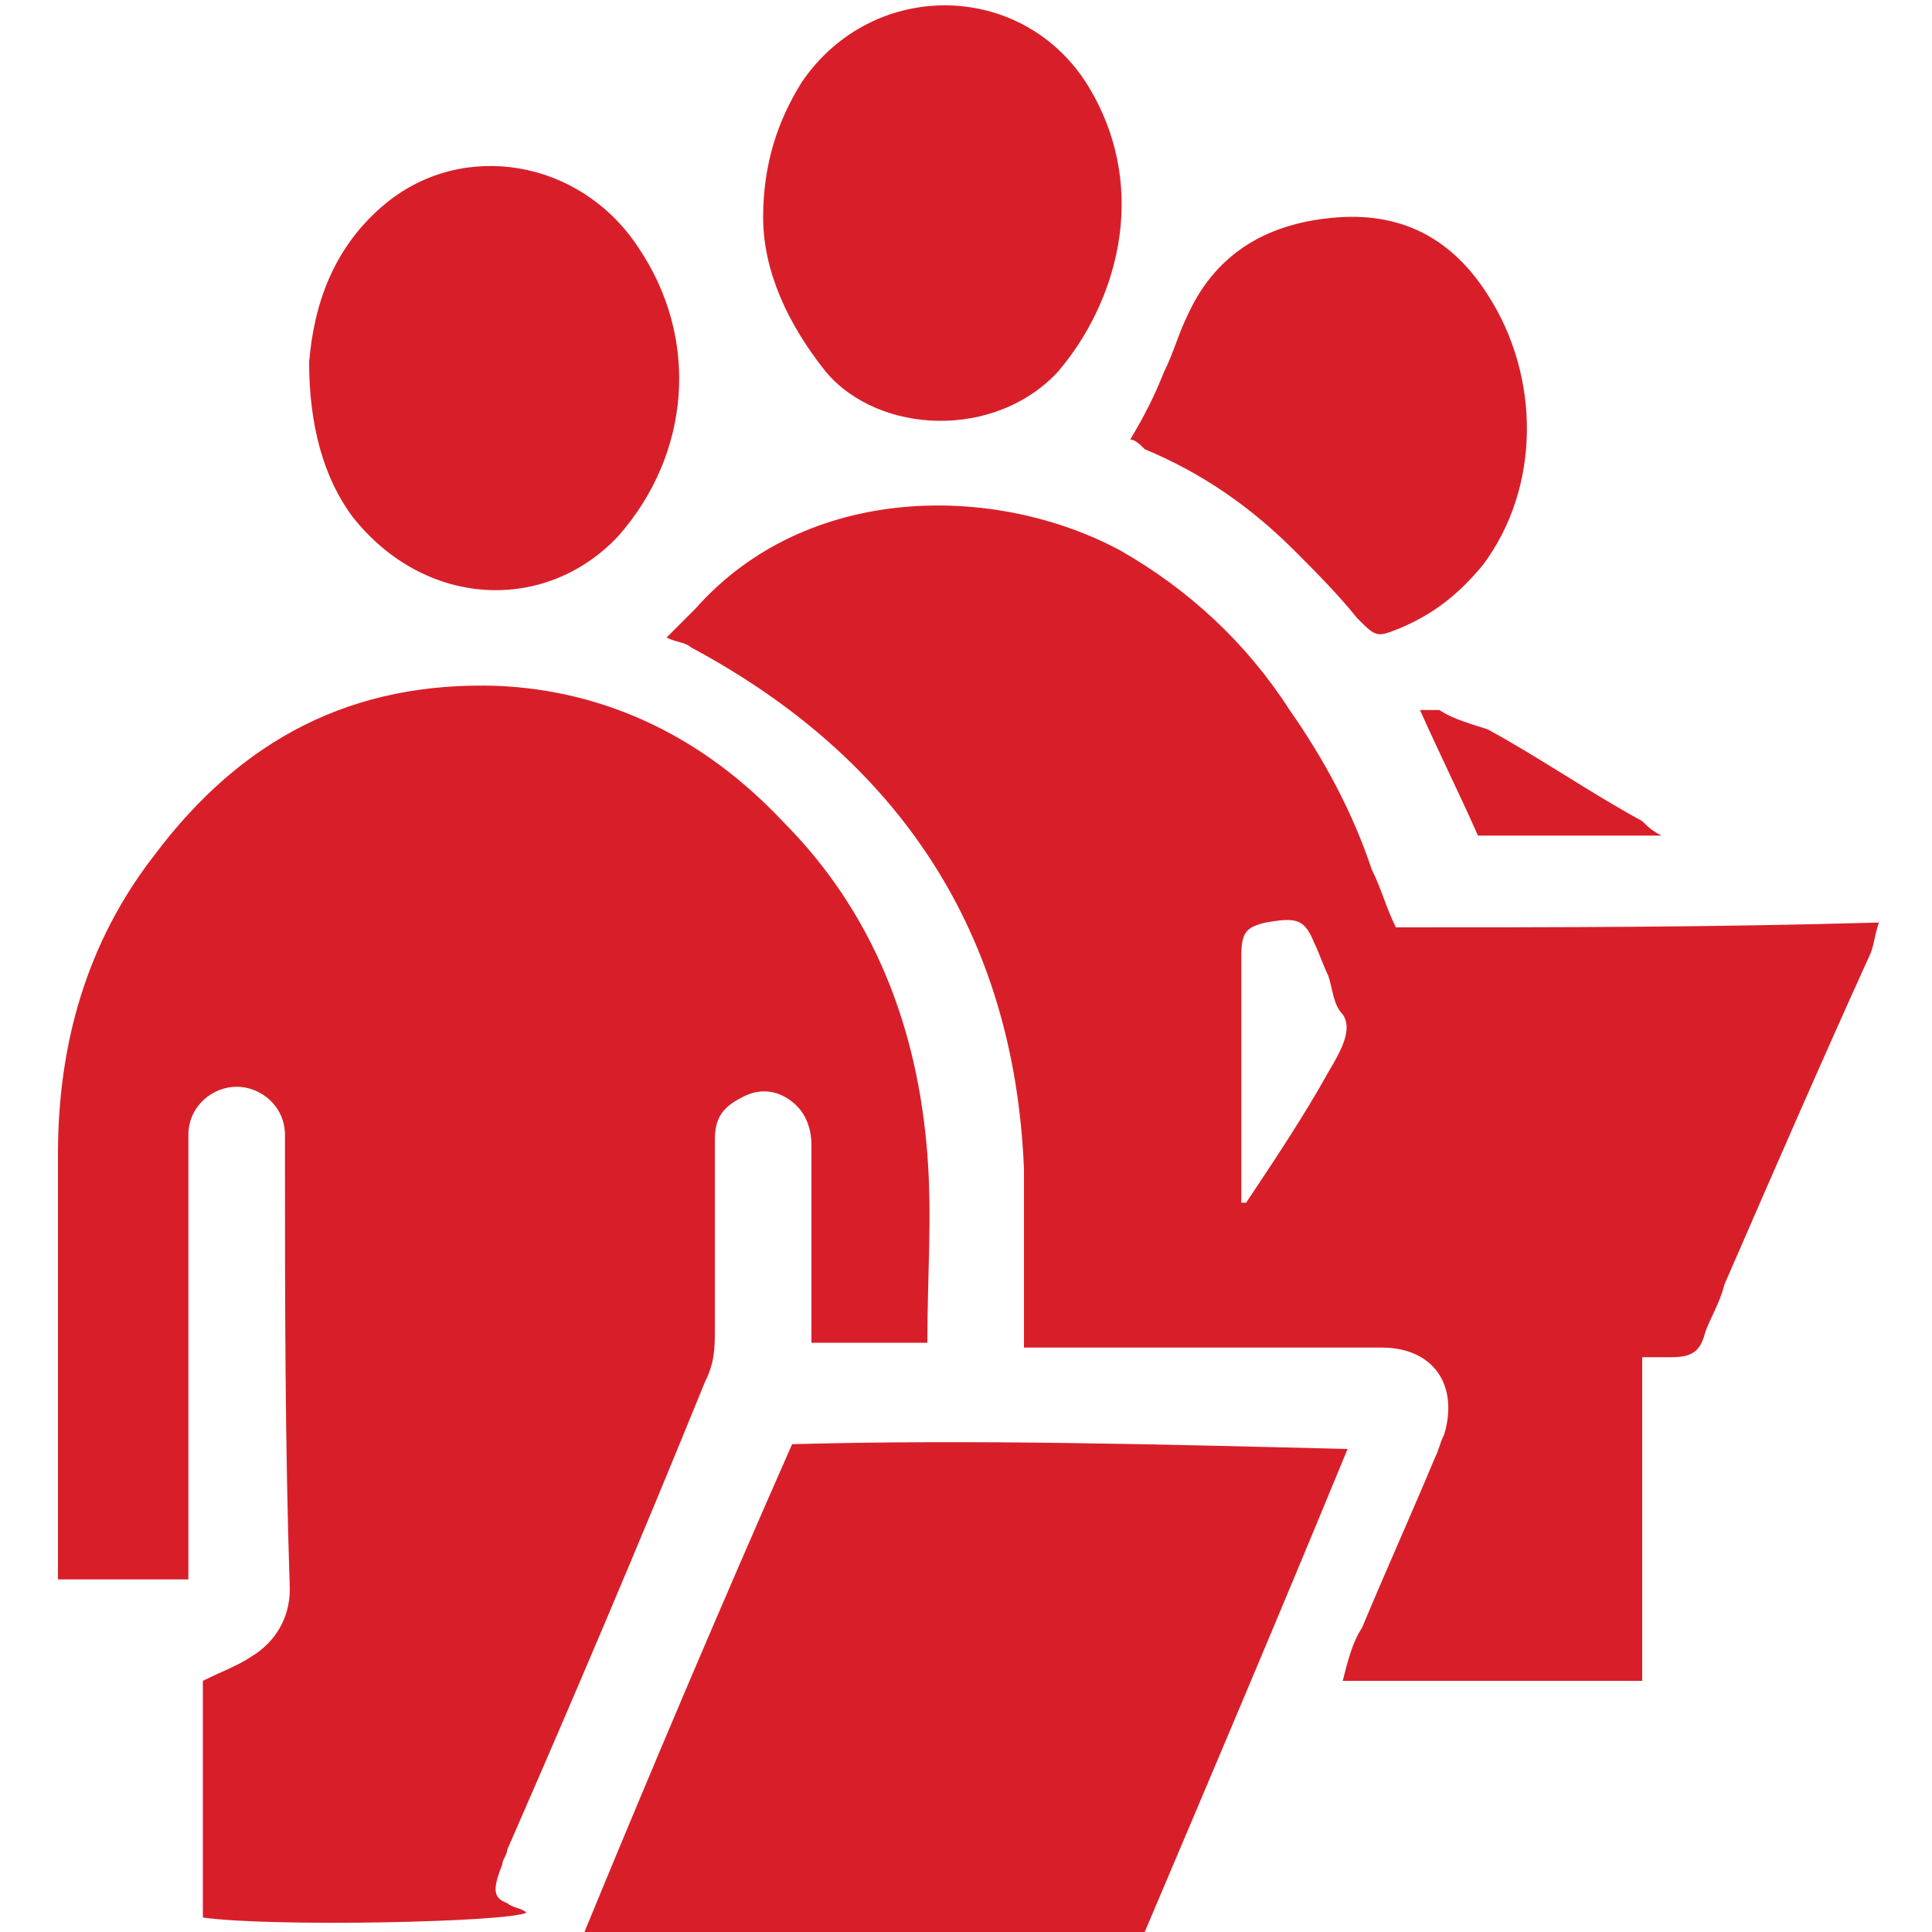
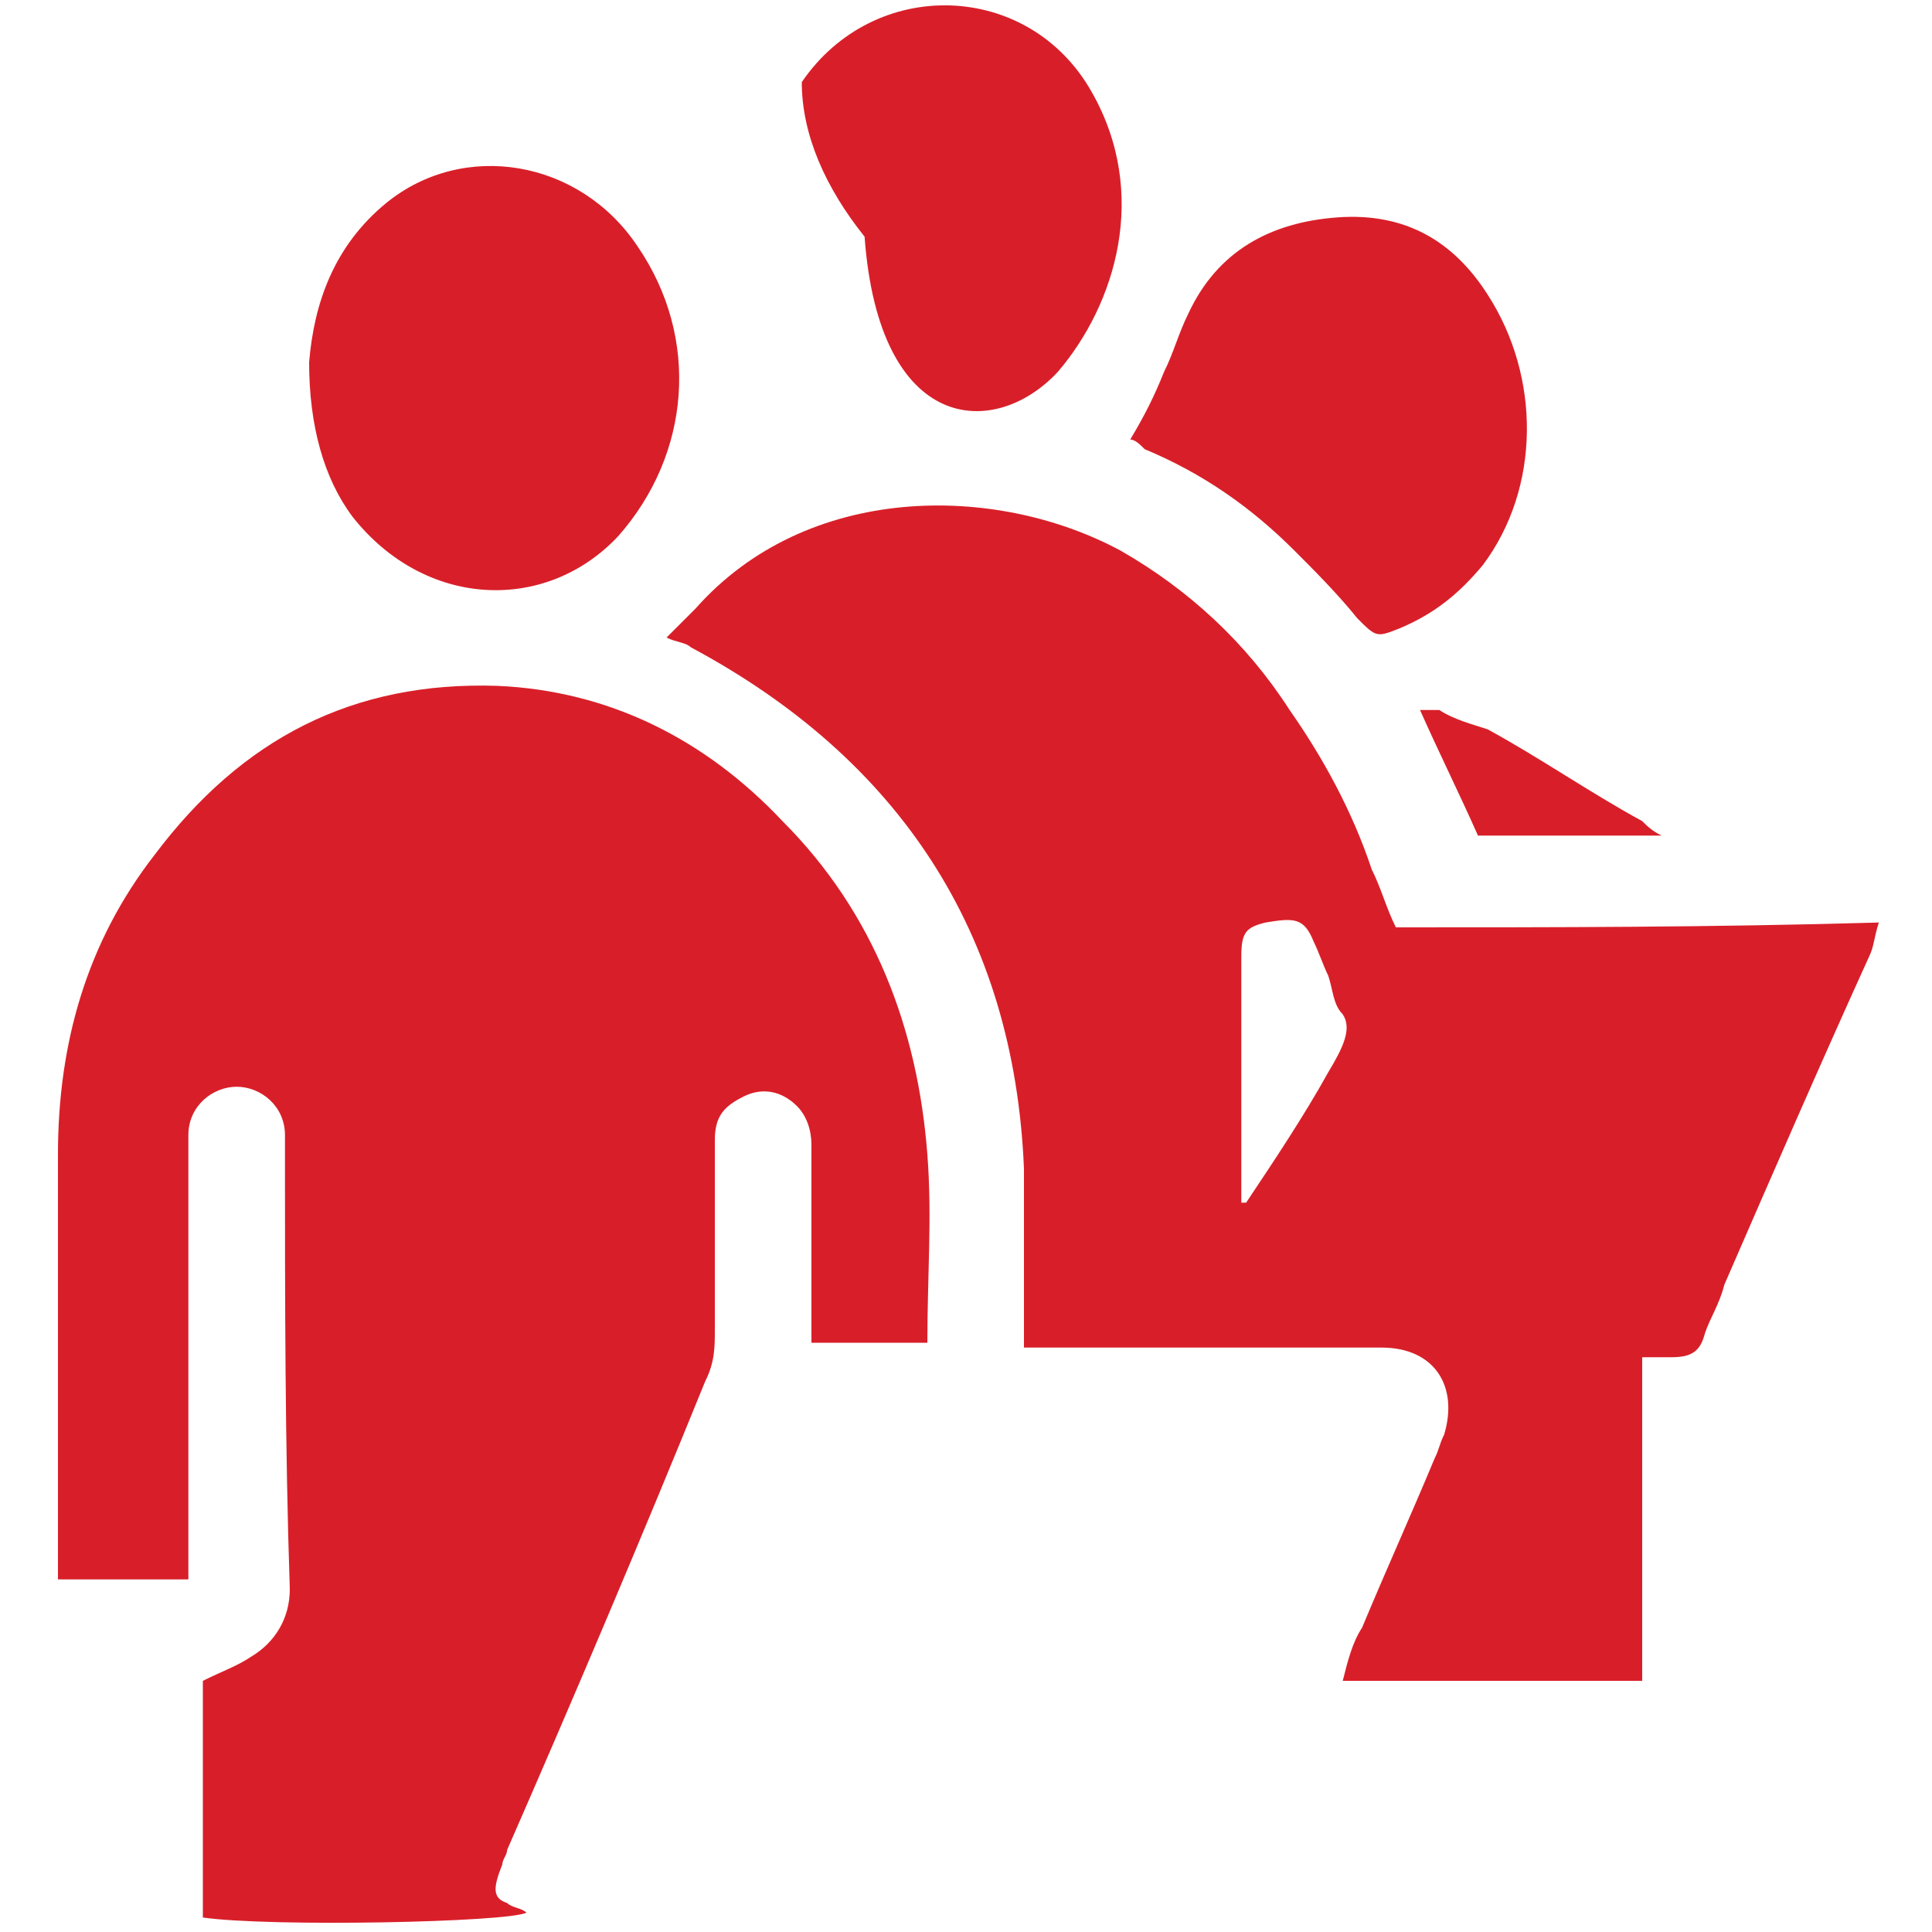
<svg xmlns="http://www.w3.org/2000/svg" version="1.1" id="Vrstva_1" x="0px" y="0px" viewBox="0 0 40 40" style="enable-background:new 0 0 40 40;" xml:space="preserve">
  <style type="text/css">
	.st0{fill:#D81F29;}
</style>
  <g>
    <path class="st0" d="M10.4,38.6c0-0.1,0.1-0.2,0.1-0.3c1.4-3.2,2.8-6.5,4.1-9.7c0.2-0.4,0.2-0.7,0.2-1.1c0-1.3,0-2.6,0-3.9   c0-0.5,0.2-0.7,0.6-0.9c0.4-0.2,0.8-0.1,1.1,0.2c0.2,0.2,0.3,0.5,0.3,0.8c0,1.2,0,2.3,0,3.5c0,0.2,0,0.4,0,0.6c0.5,0,0.8,0,1.2,0   c0.4,0,0.8,0,1.2,0c0-1.4,0.1-2.6,0-3.9c-0.2-2.6-1.1-5-3-6.9c-1.6-1.7-3.6-2.7-5.9-2.8c-3-0.1-5.3,1.1-7.1,3.5   c-1.4,1.8-2,3.9-2,6.2c0,2.8,0,5.6,0,8.4c0,0.1,0,0.3,0,0.4c0.9,0,1.8,0,2.7,0c0-1.3,0-2.4,0-3.6c0-1.9,0-3.7,0-5.6   c0-0.6,0.5-1,1-1c0.5,0,1,0.4,1,1c0,0.1,0,0.3,0,0.4c0,3,0,6,0.1,9c0,0.6-0.3,1.1-0.8,1.4c-0.3,0.2-0.6,0.3-1,0.5   c0,1.6,0,3.2,0,4.9c1.4,0.2,6.3,0.1,6.7-0.1c-0.1-0.1-0.3-0.1-0.4-0.2C10.2,39.3,10.2,39.1,10.4,38.6z" />
    <path class="st0" d="M28.9,19.2c-0.2-0.4-0.3-0.8-0.5-1.2c-0.4-1.2-1-2.3-1.7-3.3c-0.9-1.4-2.1-2.5-3.5-3.3   c-2.6-1.4-6.5-1.4-8.8,1.2c-0.2,0.2-0.4,0.4-0.6,0.6c0.2,0.1,0.4,0.1,0.5,0.2c4.3,2.3,6.7,5.9,6.9,10.8c0,1,0,2.1,0,3.1   c0,0.2,0,0.4,0,0.6c0.4,0,0.8,0,1.1,0c2.1,0,4.2,0,6.3,0c1.1,0,1.6,0.8,1.3,1.8c-0.1,0.2-0.1,0.3-0.2,0.5c-0.5,1.2-1,2.3-1.5,3.5   c-0.2,0.3-0.3,0.7-0.4,1.1c2.1,0,4.1,0,6.2,0c0-2.3,0-4.5,0-6.7c0.3,0,0.4,0,0.6,0c0.4,0,0.6-0.1,0.7-0.5c0.1-0.3,0.3-0.6,0.4-1   c1-2.3,2-4.6,3-6.8c0.1-0.2,0.1-0.4,0.2-0.7C35.4,19.2,32.2,19.2,28.9,19.2z M27.5,22.2c-0.5,0.9-1.1,1.8-1.7,2.7c0,0-0.1,0-0.1,0   c0-1.7,0-3.4,0-5.1c0-0.5,0.1-0.6,0.5-0.7c0.6-0.1,0.8-0.1,1,0.4c0.1,0.2,0.2,0.5,0.3,0.7c0.1,0.3,0.1,0.6,0.3,0.8   C28,21.3,27.8,21.7,27.5,22.2z" />
-     <path class="st0" d="M16.4,29.9c-1.5,3.4-2.9,6.7-4.3,10.1c3.9,0,7.7,0,11.6,0c1.4-3.3,2.8-6.6,4.2-10   C23.9,29.9,20.1,29.8,16.4,29.9z" />
    <path class="st0" d="M12.8,11.1c1.5-1.7,1.7-4.1,0.4-6C12,3.3,9.6,2.9,8,4.2C6.9,5.1,6.5,6.3,6.4,7.5c0,1.3,0.3,2.4,0.9,3.2   C8.8,12.6,11.3,12.7,12.8,11.1z" />
-     <path class="st0" d="M21.9,7.7c1.2-1.4,1.9-3.7,0.7-5.8c-1.3-2.3-4.5-2.4-6-0.2c-0.5,0.8-0.8,1.7-0.8,2.8c0,1.1,0.5,2.2,1.3,3.2   C18.2,9,20.6,9.1,21.9,7.7z" />
+     <path class="st0" d="M21.9,7.7c1.2-1.4,1.9-3.7,0.7-5.8c-1.3-2.3-4.5-2.4-6-0.2c0,1.1,0.5,2.2,1.3,3.2   C18.2,9,20.6,9.1,21.9,7.7z" />
    <path class="st0" d="M26.8,11.4c0.4,0.4,0.9,0.9,1.3,1.4c0.4,0.4,0.4,0.4,0.9,0.2c0.7-0.3,1.2-0.7,1.7-1.3c1.2-1.6,1.2-3.9,0.1-5.6   c-0.7-1.1-1.7-1.7-3.1-1.6c-1.4,0.1-2.5,0.7-3.1,2c-0.2,0.4-0.3,0.8-0.5,1.2c-0.2,0.5-0.4,0.9-0.7,1.4c0.1,0,0.2,0.1,0.3,0.2   C24.9,9.8,25.9,10.5,26.8,11.4z" />
    <path class="st0" d="M29.8,14.7c-0.1,0-0.2,0-0.4,0c0.4,0.9,0.8,1.7,1.2,2.6c1.2,0,2.5,0,3.8,0c-0.2-0.1-0.3-0.2-0.4-0.3   c-1.1-0.6-2.1-1.3-3.2-1.9C30.5,15,30.1,14.9,29.8,14.7z" />
  </g>
</svg>